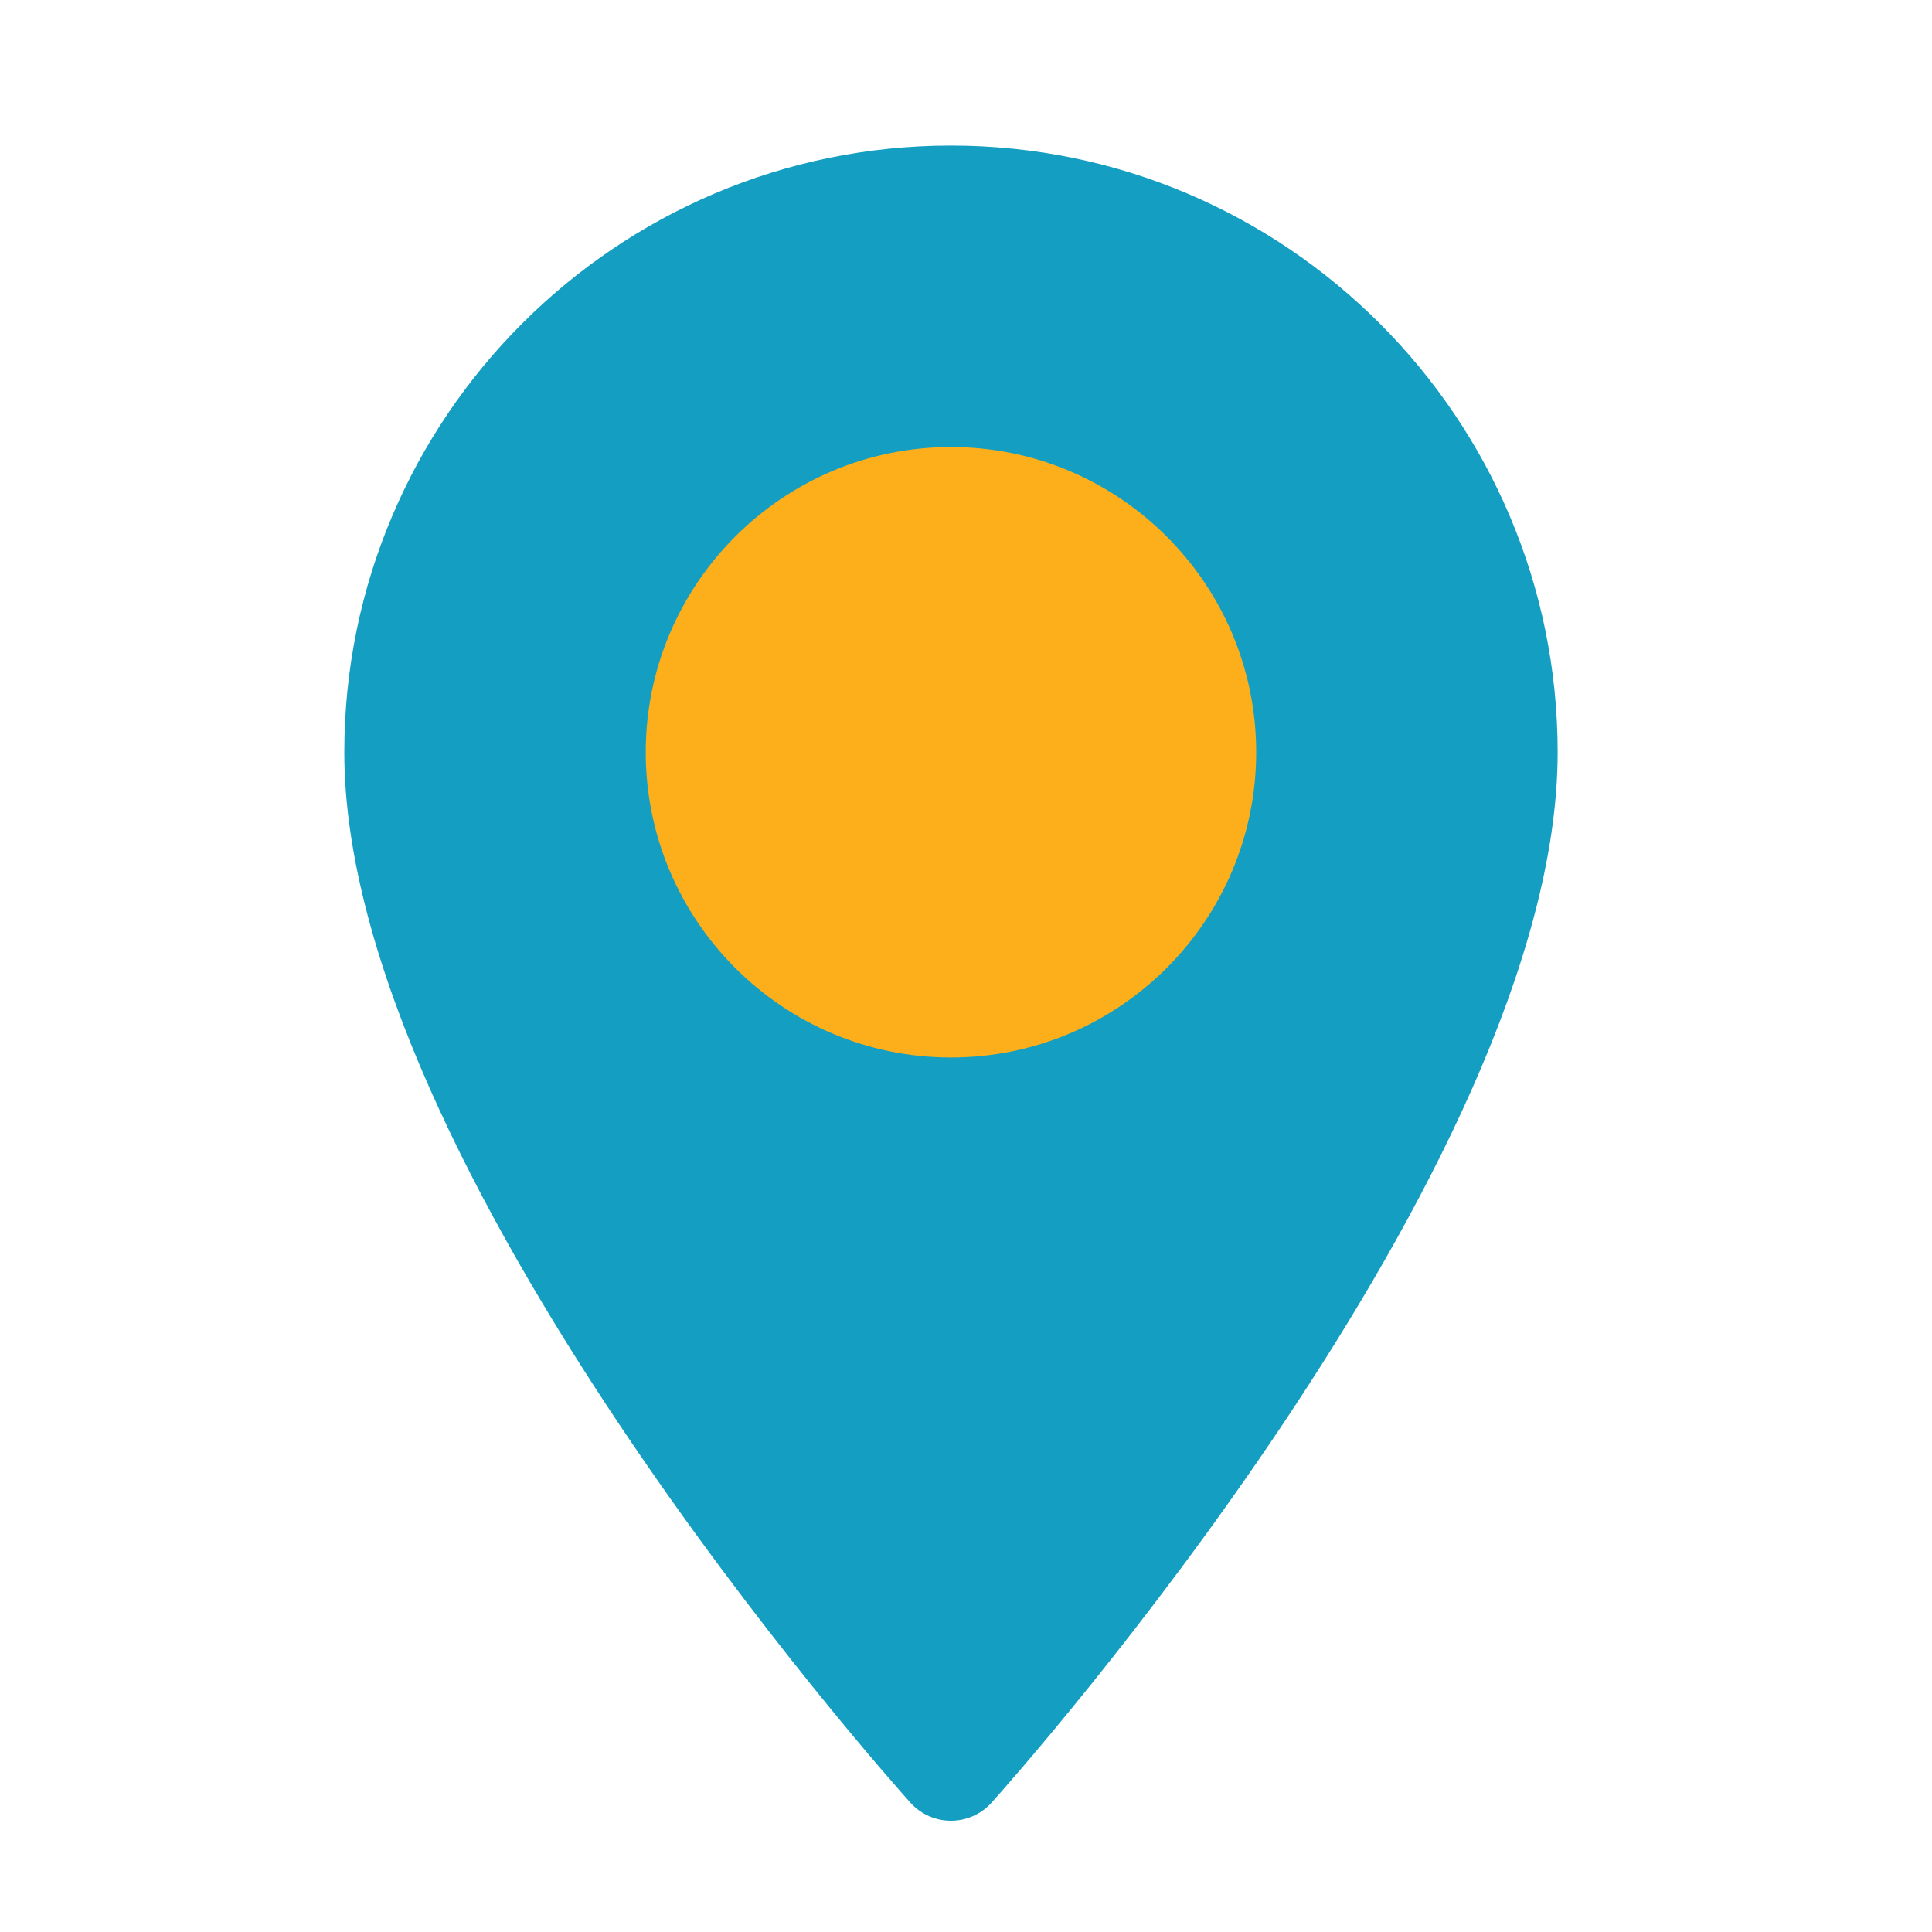
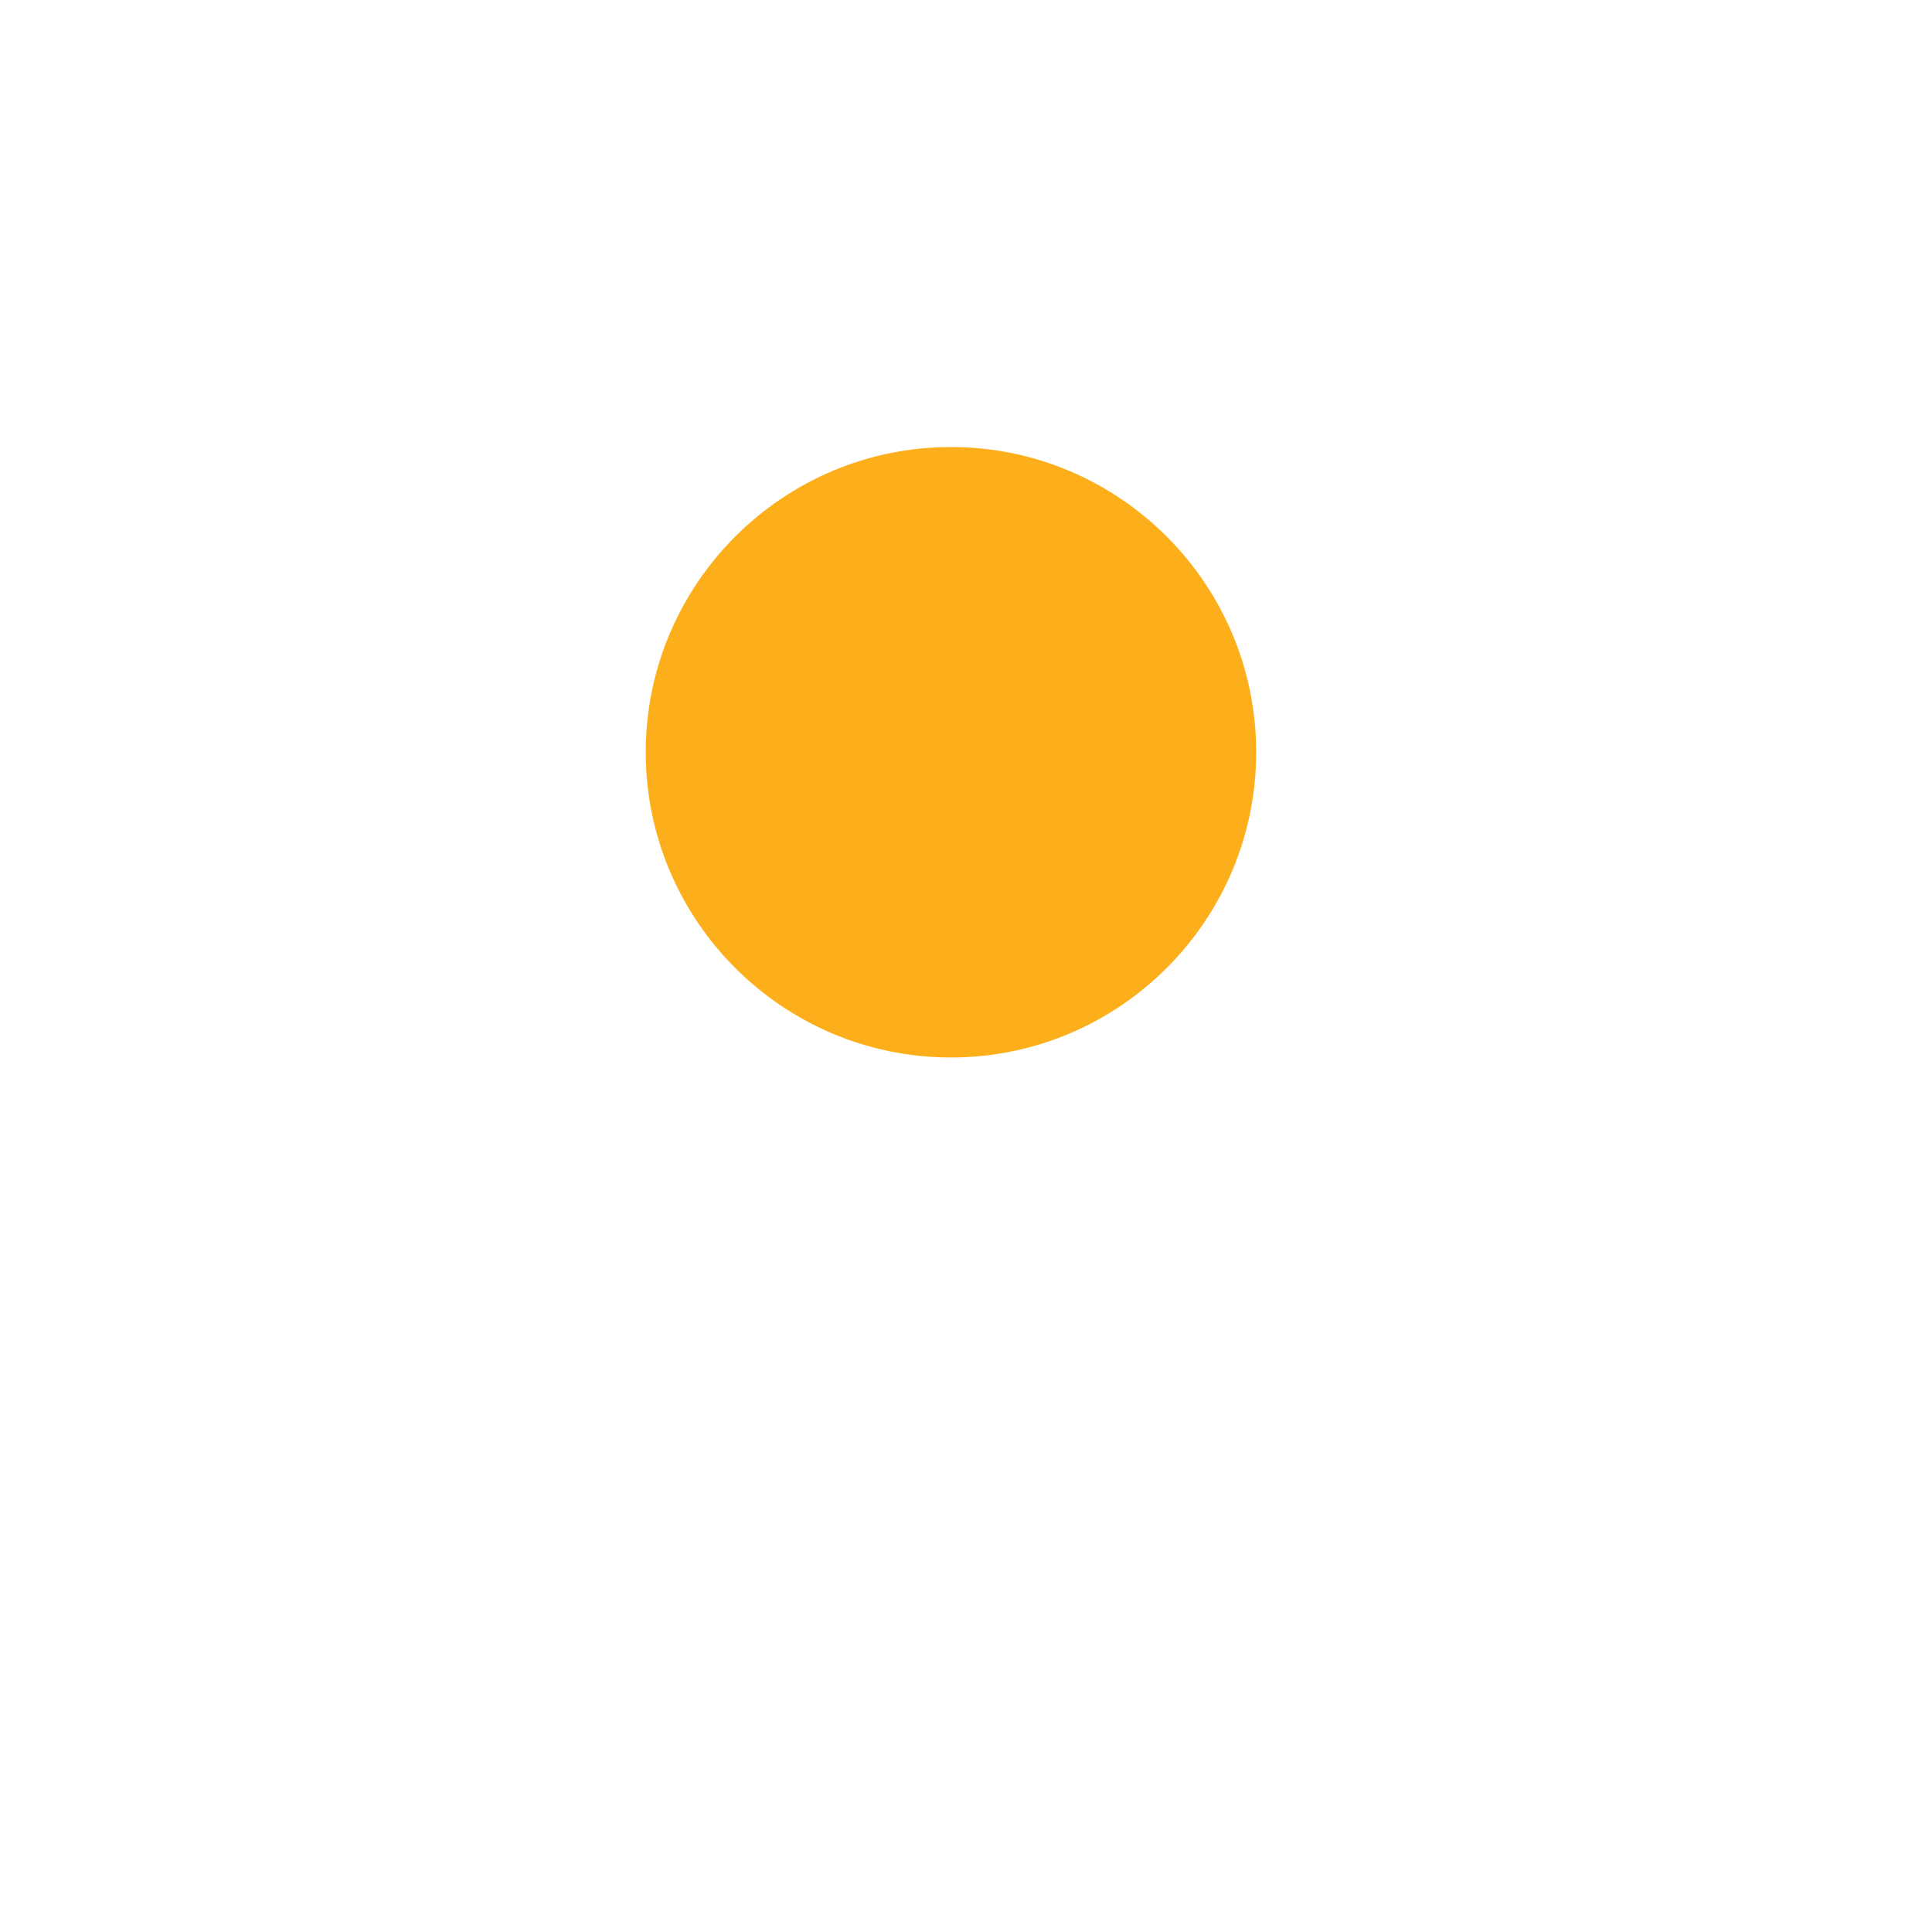
<svg xmlns="http://www.w3.org/2000/svg" width="65" height="65" viewBox="0 0 65 65" fill="none">
-   <path d="M31.994 4.898C20.74 4.898 11.584 14.054 11.584 25.309C11.584 39.276 29.849 59.78 30.627 60.646C31.358 61.46 32.633 61.459 33.362 60.646C34.14 59.78 52.405 39.276 52.405 25.309C52.405 14.054 43.249 4.898 31.994 4.898Z" fill="#149EC2" />
  <path d="M21.725 25.309C21.725 30.971 26.332 35.578 31.994 35.578C37.657 35.578 42.263 30.971 42.263 25.309C42.263 19.646 37.657 15.04 31.994 15.04C26.332 15.04 21.725 19.646 21.725 25.309Z" fill="#FCAF1B" />
</svg>